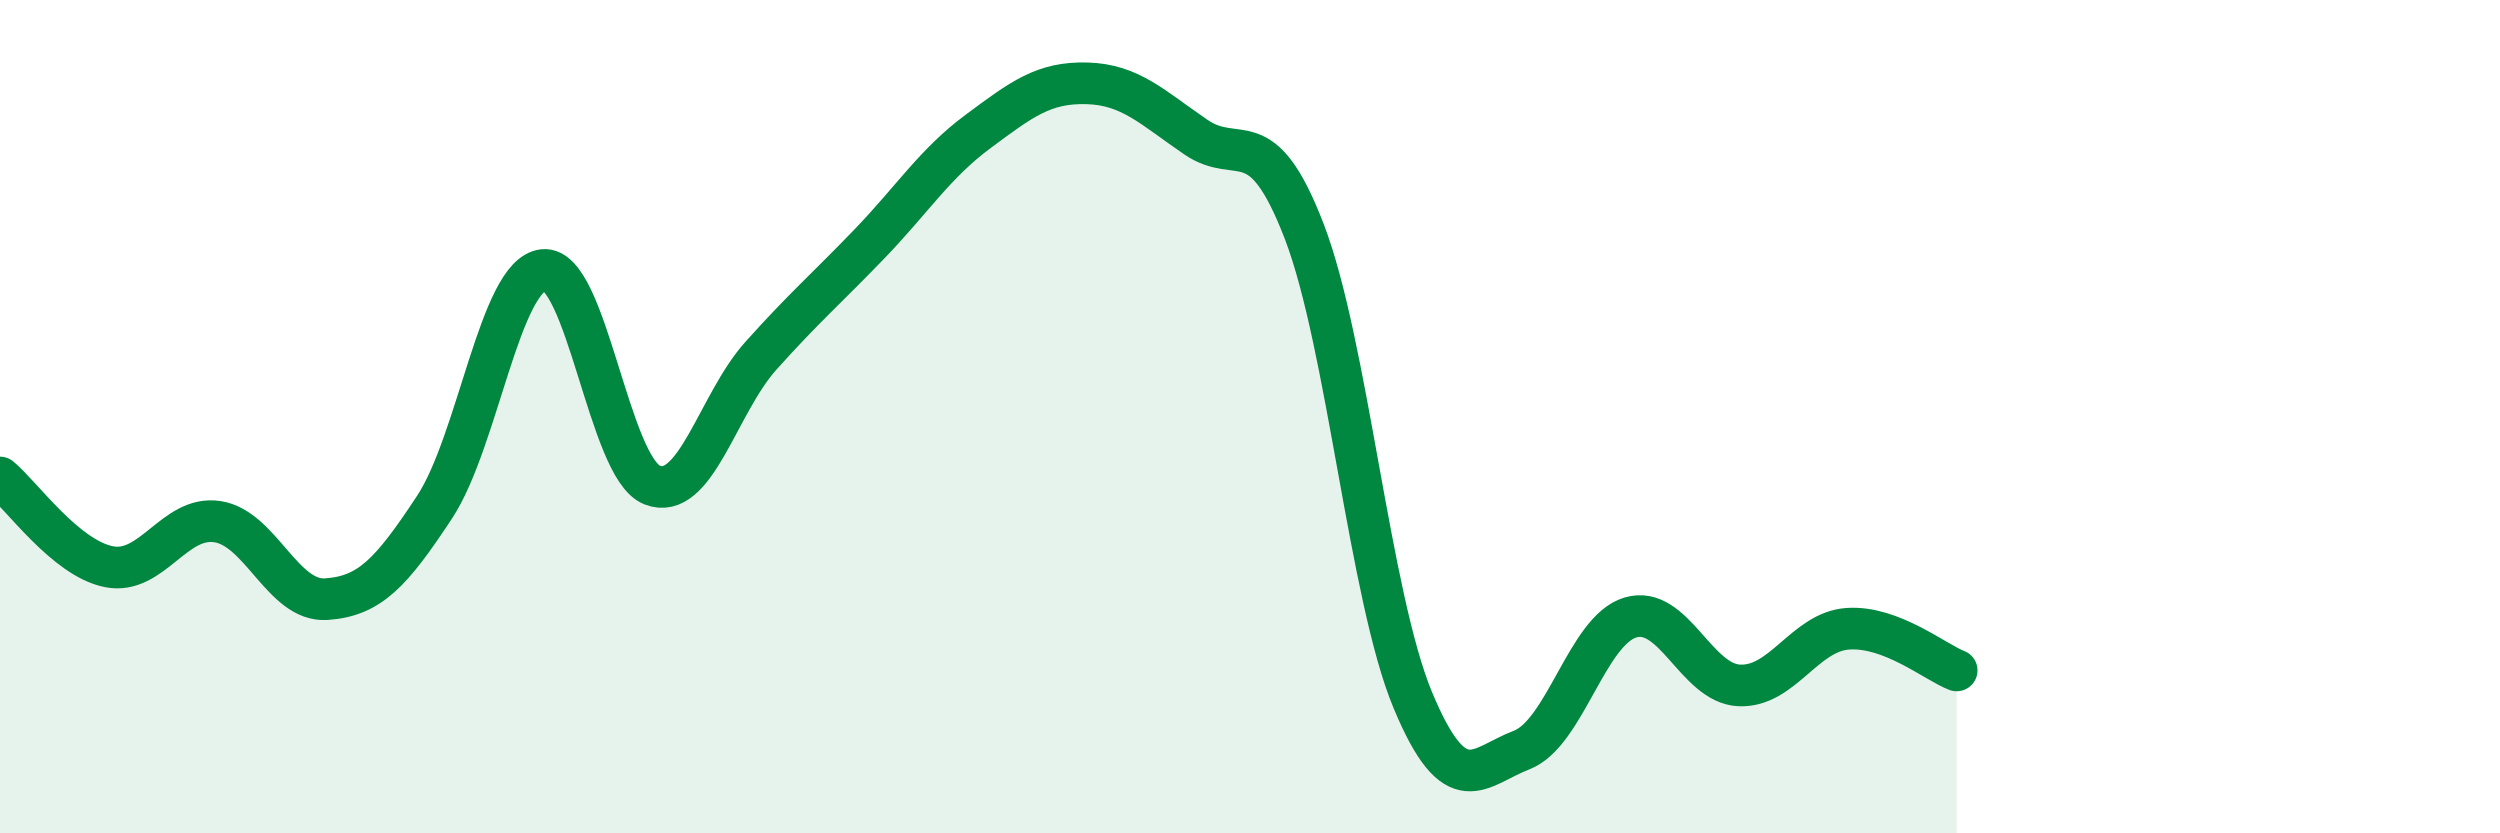
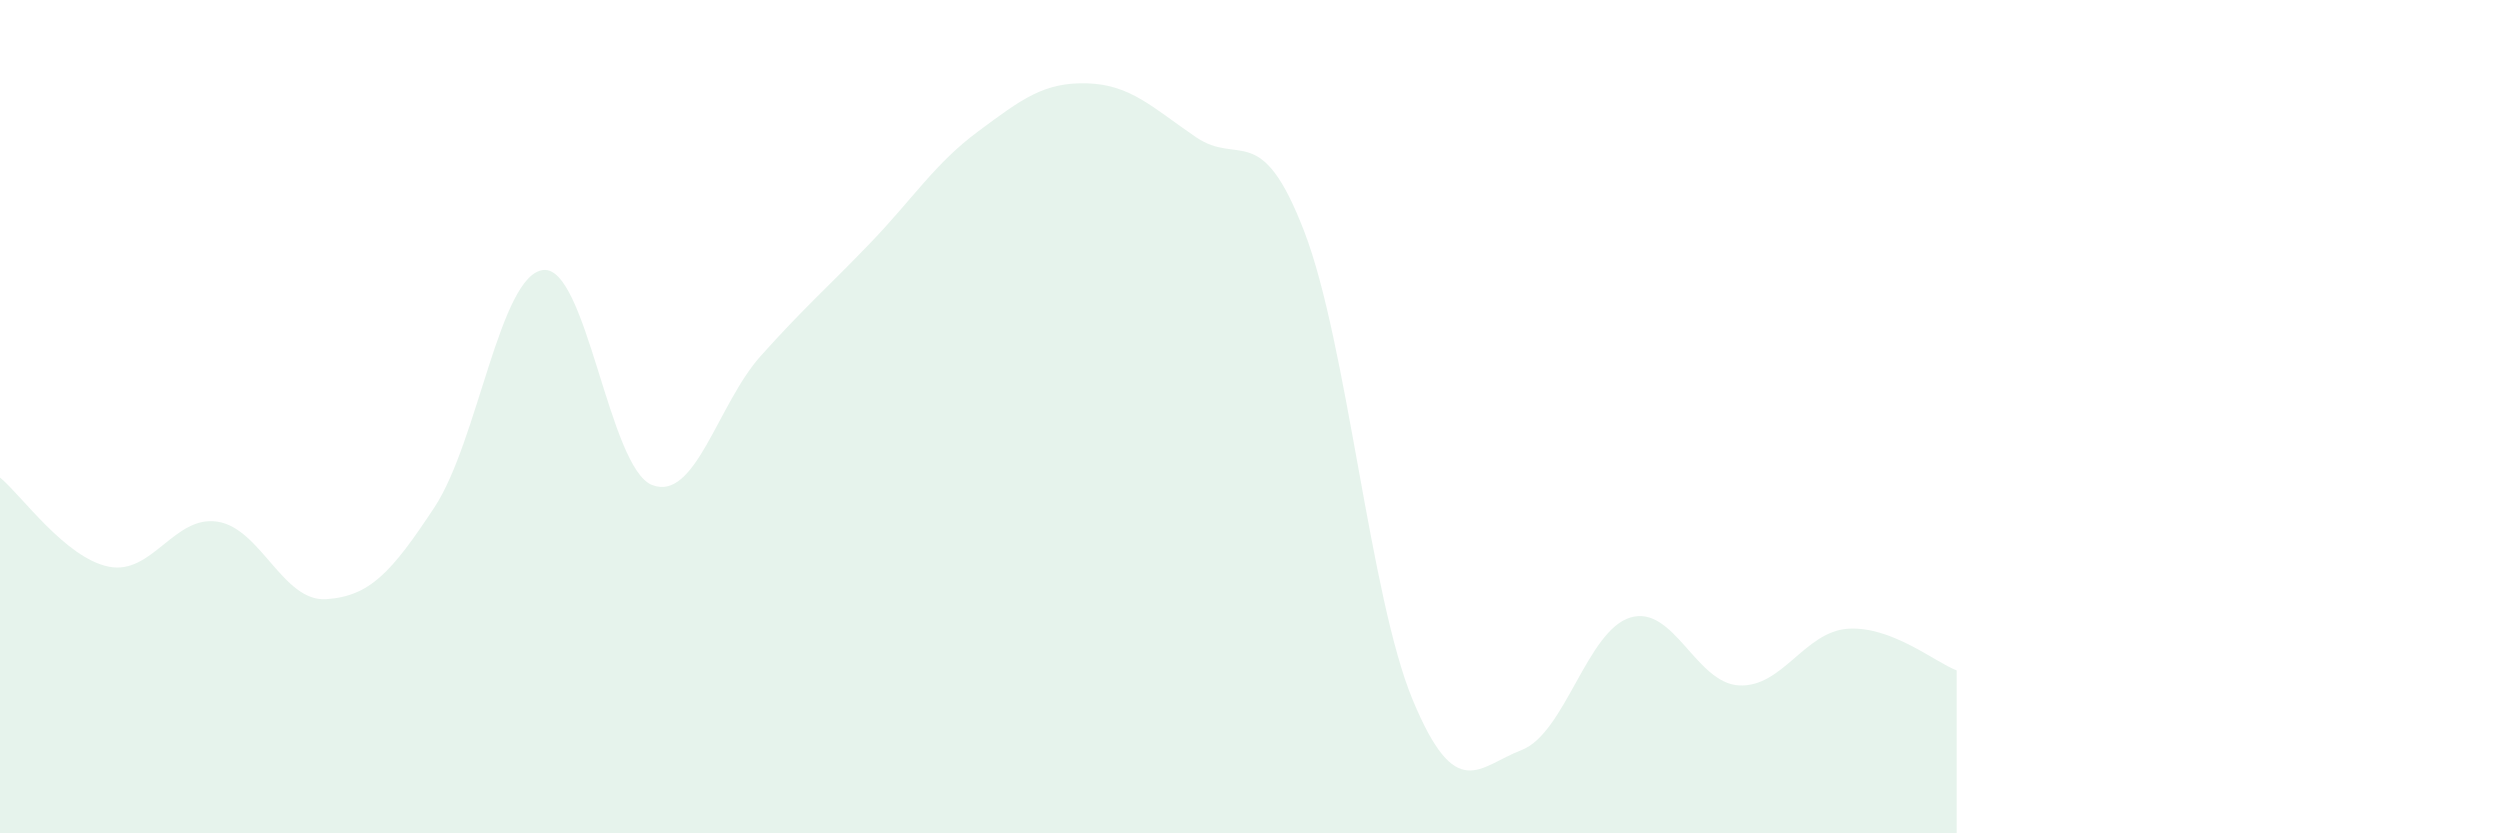
<svg xmlns="http://www.w3.org/2000/svg" width="60" height="20" viewBox="0 0 60 20">
  <path d="M 0,11.46 C 0.52,11.89 1.57,13.39 2.61,13.6 C 3.65,13.81 4.18,12.36 5.22,12.52 C 6.26,12.68 6.79,14.45 7.83,14.38 C 8.87,14.31 9.39,13.75 10.43,12.17 C 11.47,10.59 12,6.59 13.04,6.48 C 14.08,6.37 14.61,11.23 15.65,11.64 C 16.69,12.05 17.22,9.7 18.26,8.54 C 19.3,7.38 19.83,6.93 20.87,5.85 C 21.91,4.77 22.44,3.92 23.48,3.15 C 24.52,2.38 25.05,1.97 26.09,2 C 27.13,2.03 27.66,2.58 28.7,3.29 C 29.74,4 30.26,2.85 31.3,5.55 C 32.34,8.25 32.87,14.32 33.91,16.81 C 34.95,19.3 35.48,18.4 36.52,18 C 37.56,17.6 38.09,15.13 39.13,14.82 C 40.17,14.51 40.7,16.4 41.74,16.45 C 42.78,16.5 43.31,15.16 44.35,15.09 C 45.39,15.02 46.44,15.89 46.96,16.09L46.96 20L0 20Z" fill="#008740" opacity="0.1" stroke-linecap="round" stroke-linejoin="round" />
-   <path d="M 0,11.46 C 0.52,11.89 1.57,13.39 2.61,13.6 C 3.65,13.81 4.18,12.36 5.22,12.52 C 6.26,12.68 6.79,14.45 7.83,14.38 C 8.87,14.31 9.39,13.75 10.43,12.17 C 11.47,10.59 12,6.59 13.04,6.48 C 14.08,6.37 14.61,11.23 15.65,11.64 C 16.69,12.05 17.22,9.7 18.26,8.54 C 19.3,7.38 19.83,6.93 20.87,5.85 C 21.91,4.77 22.44,3.92 23.48,3.15 C 24.52,2.38 25.05,1.97 26.09,2 C 27.13,2.03 27.66,2.58 28.7,3.29 C 29.74,4 30.26,2.85 31.3,5.55 C 32.34,8.25 32.87,14.32 33.91,16.81 C 34.95,19.3 35.48,18.4 36.52,18 C 37.56,17.6 38.09,15.13 39.13,14.82 C 40.17,14.51 40.7,16.4 41.74,16.45 C 42.78,16.5 43.31,15.16 44.35,15.09 C 45.39,15.02 46.44,15.89 46.96,16.09" stroke="#008740" stroke-width="1" fill="none" stroke-linecap="round" stroke-linejoin="round" />
</svg>